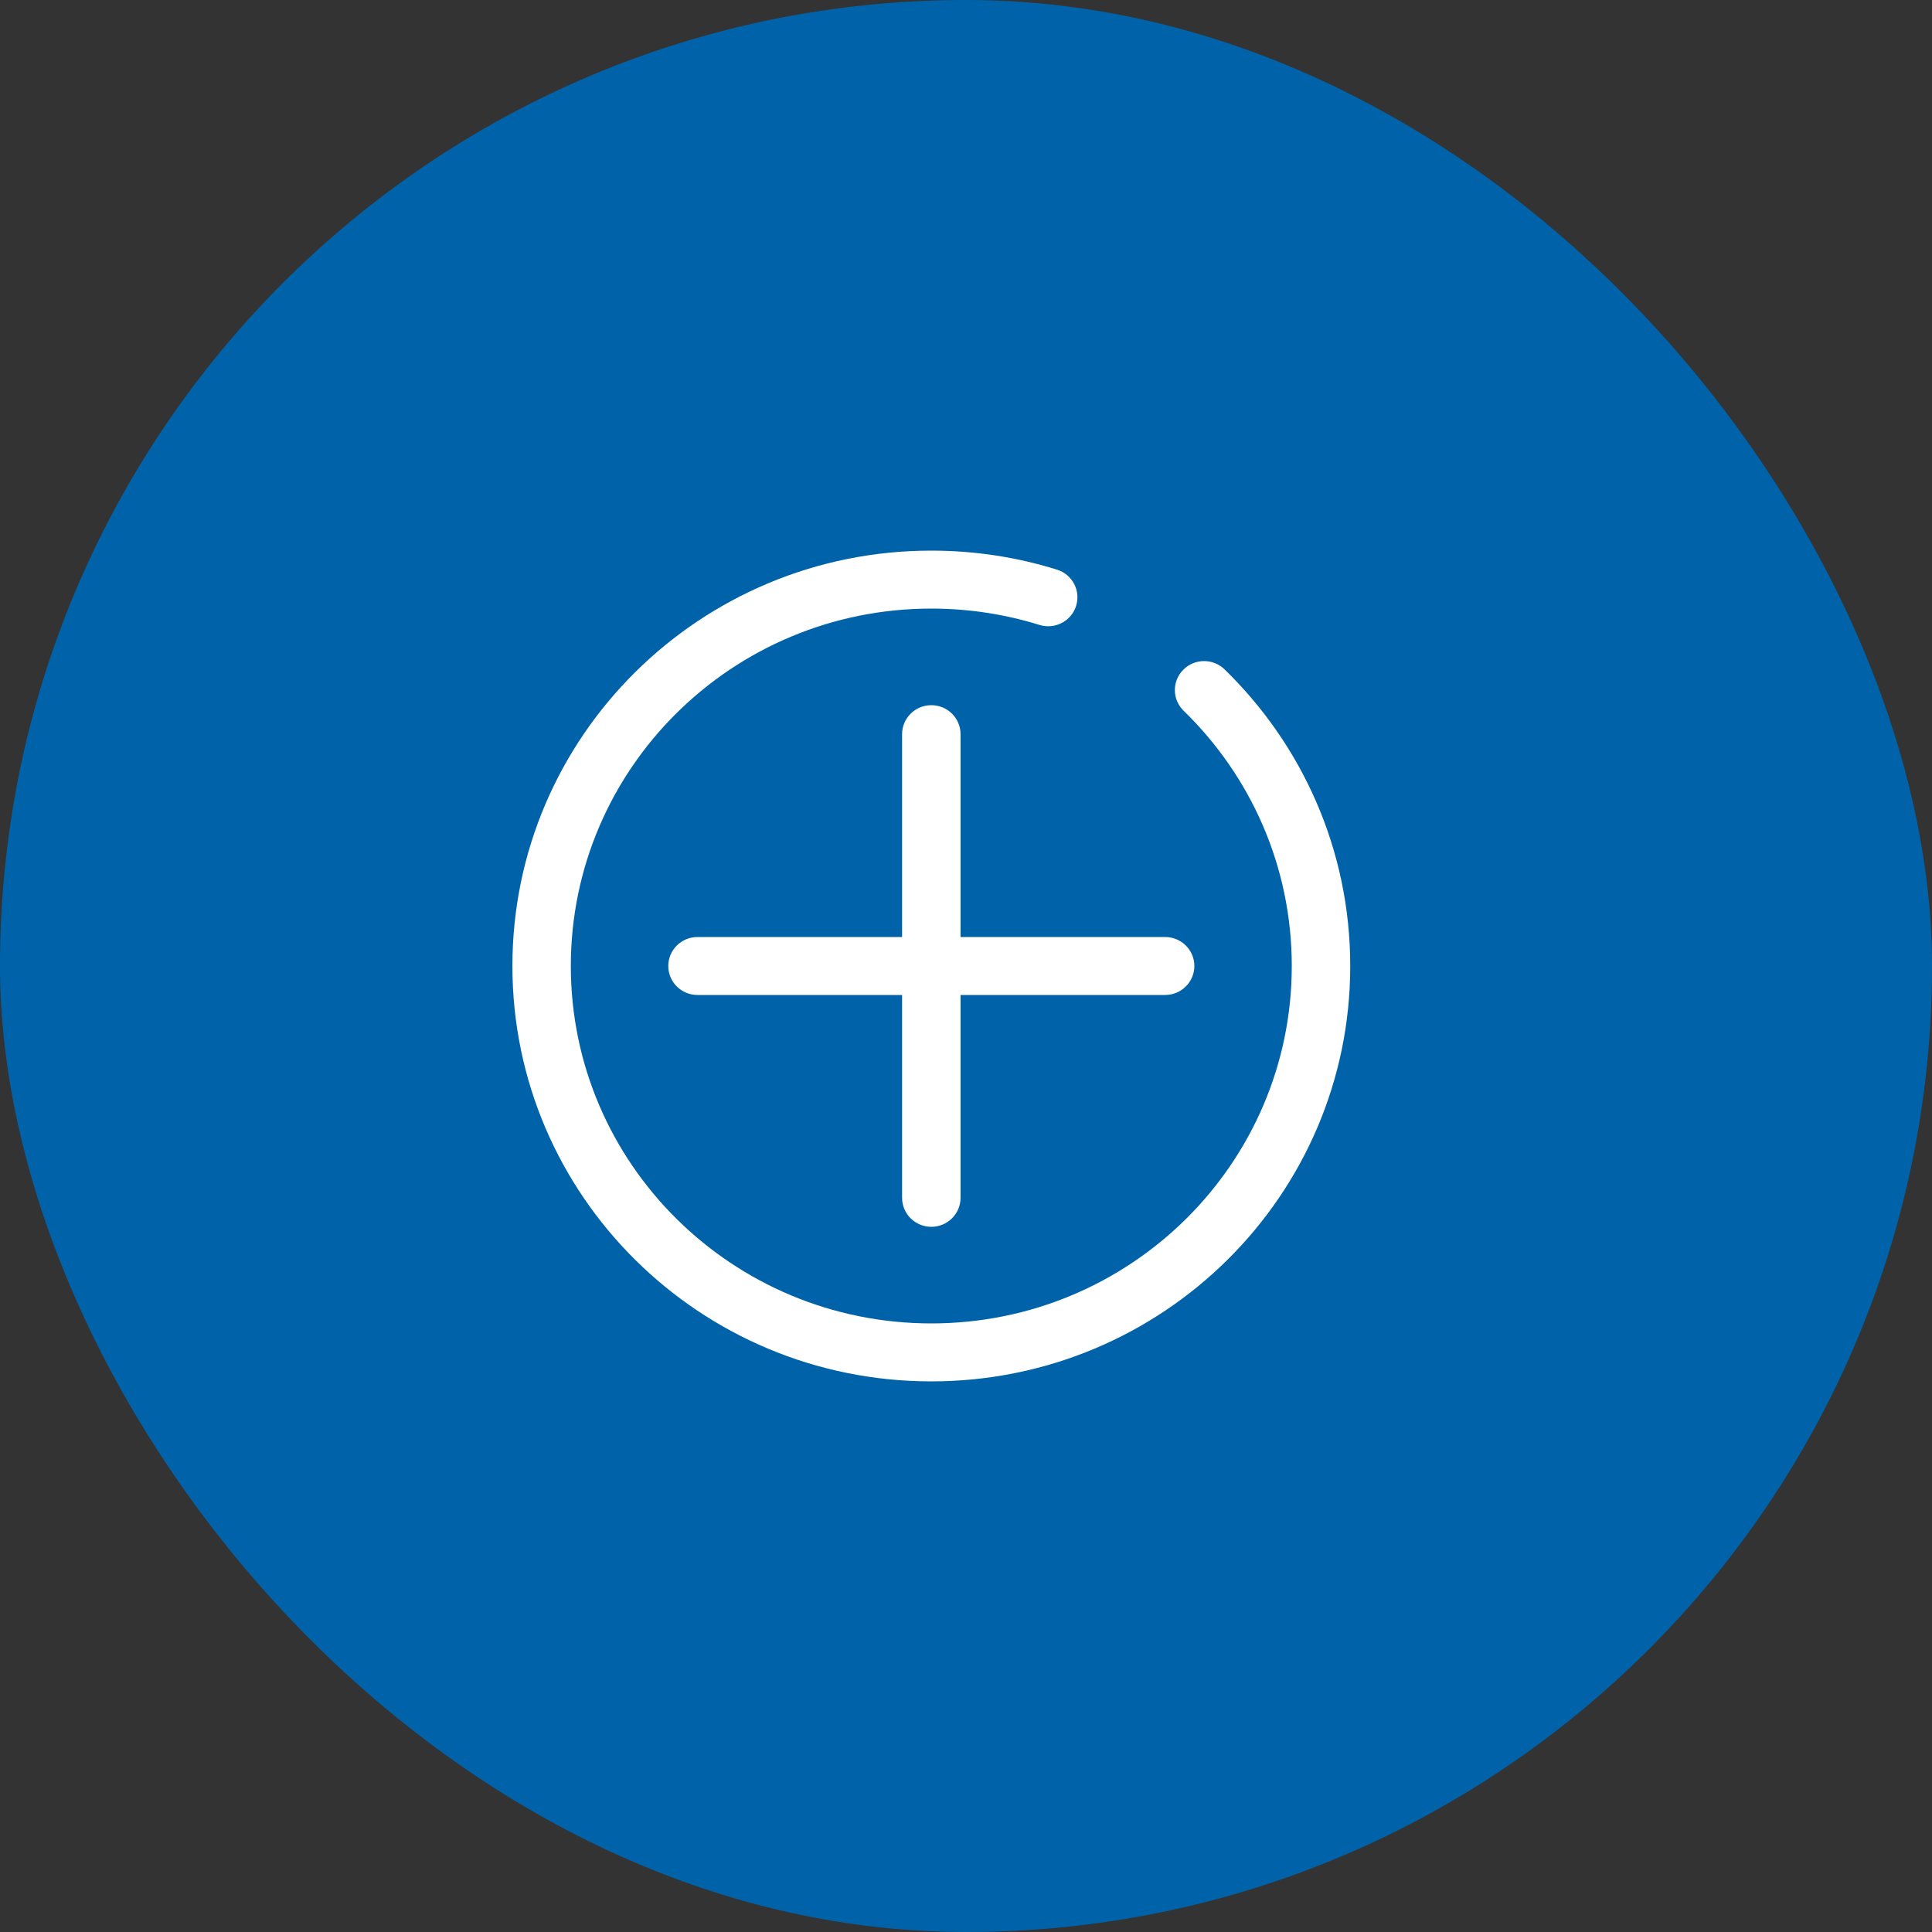
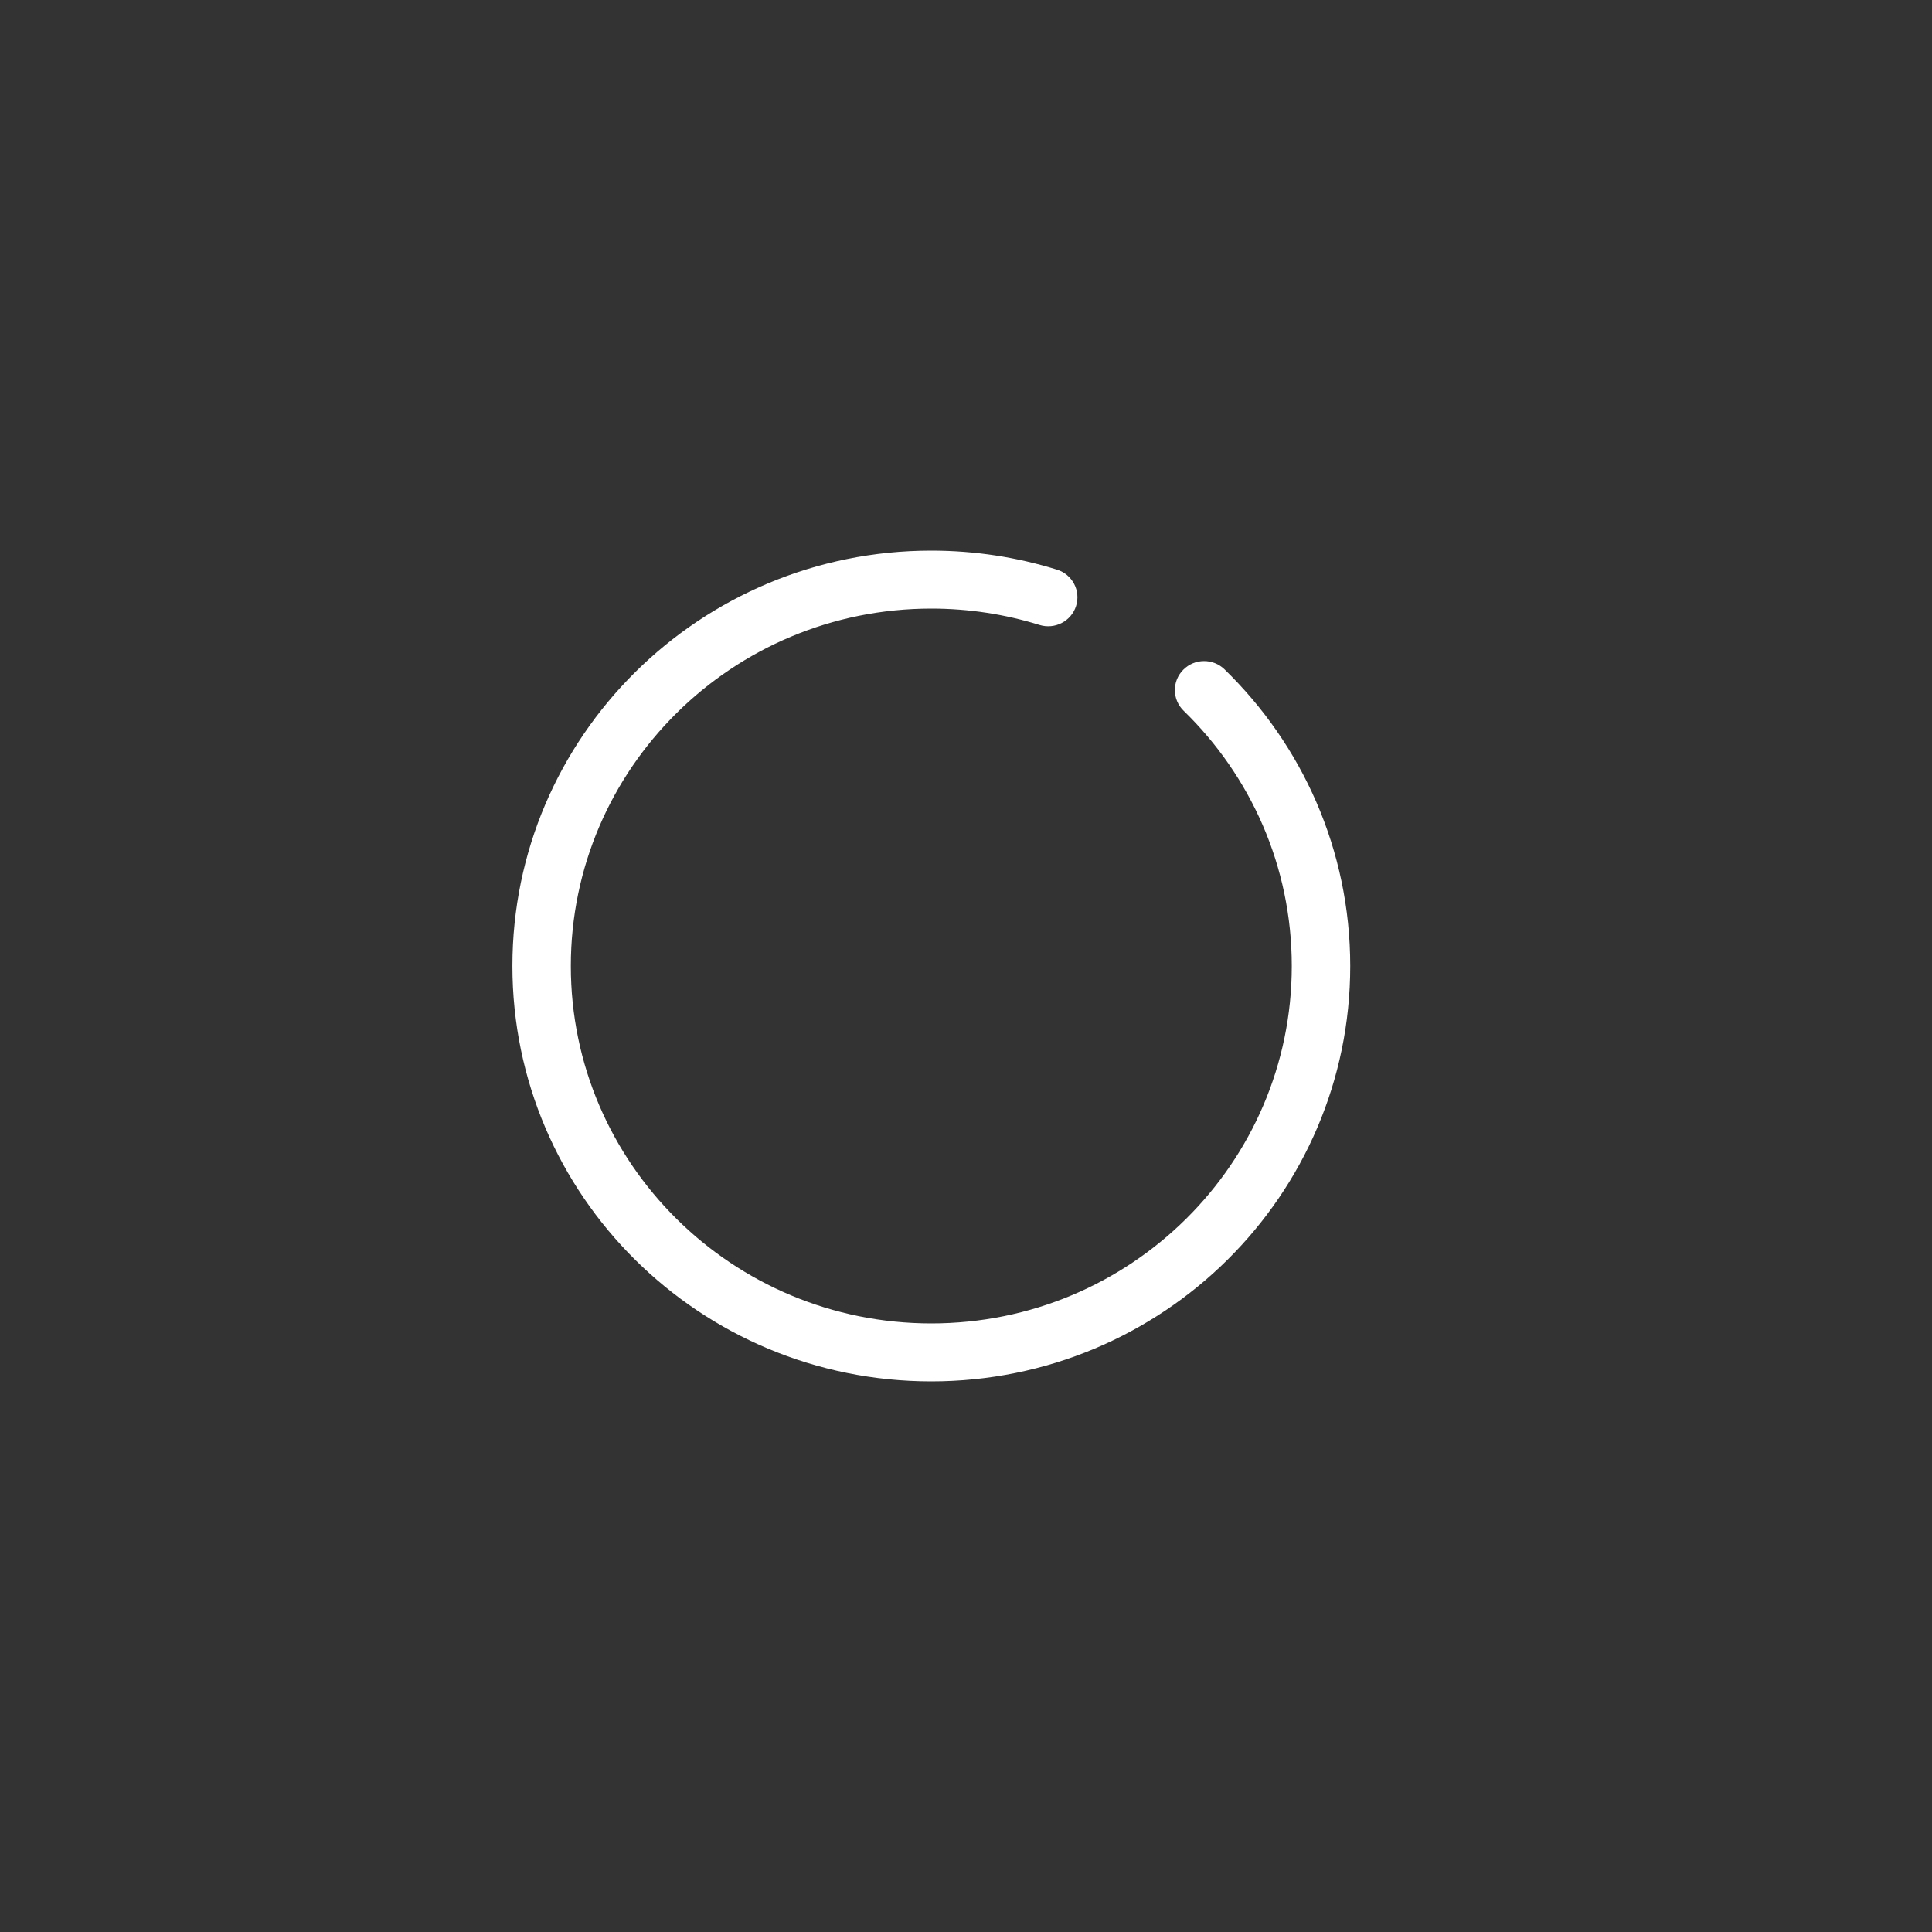
<svg xmlns="http://www.w3.org/2000/svg" width="50" height="50" viewBox="0 0 50 50" fill="none">
  <rect x="0" y="0" width="50" height="50" fill="#333333" stroke="none" />
-   <rect width="50" height="50" rx="25" fill="#0063AA" />
  <path fill-rule="evenodd" clip-rule="evenodd" d="M24.102 15.75C25.078 15.75 26.018 15.899 26.901 16.173C27.299 16.297 27.724 16.078 27.849 15.682C27.974 15.287 27.753 14.866 27.354 14.742C26.327 14.422 25.234 14.25 24.102 14.25C18.114 14.25 13.261 19.063 13.261 25C13.261 30.937 18.114 35.75 24.102 35.75C30.09 35.75 34.944 30.937 34.944 25C34.944 21.993 33.697 19.273 31.691 17.323C31.393 17.033 30.914 17.038 30.622 17.334C30.329 17.629 30.334 18.104 30.632 18.394C32.36 20.074 33.431 22.412 33.431 25C33.431 30.109 29.254 34.25 24.102 34.25C18.95 34.25 14.773 30.109 14.773 25C14.773 19.891 18.95 15.75 24.102 15.75Z" fill="white" />
-   <path fill-rule="evenodd" clip-rule="evenodd" d="M24.102 18.25C24.52 18.25 24.859 18.586 24.859 19V31C24.859 31.414 24.52 31.75 24.102 31.75C23.685 31.75 23.346 31.414 23.346 31V19C23.346 18.586 23.685 18.25 24.102 18.25Z" fill="white" />
-   <path fill-rule="evenodd" clip-rule="evenodd" d="M17.295 25C17.295 24.586 17.633 24.25 18.051 24.25H30.153C30.571 24.25 30.91 24.586 30.91 25C30.91 25.414 30.571 25.75 30.153 25.75H18.051C17.633 25.75 17.295 25.414 17.295 25Z" fill="white" />
</svg>